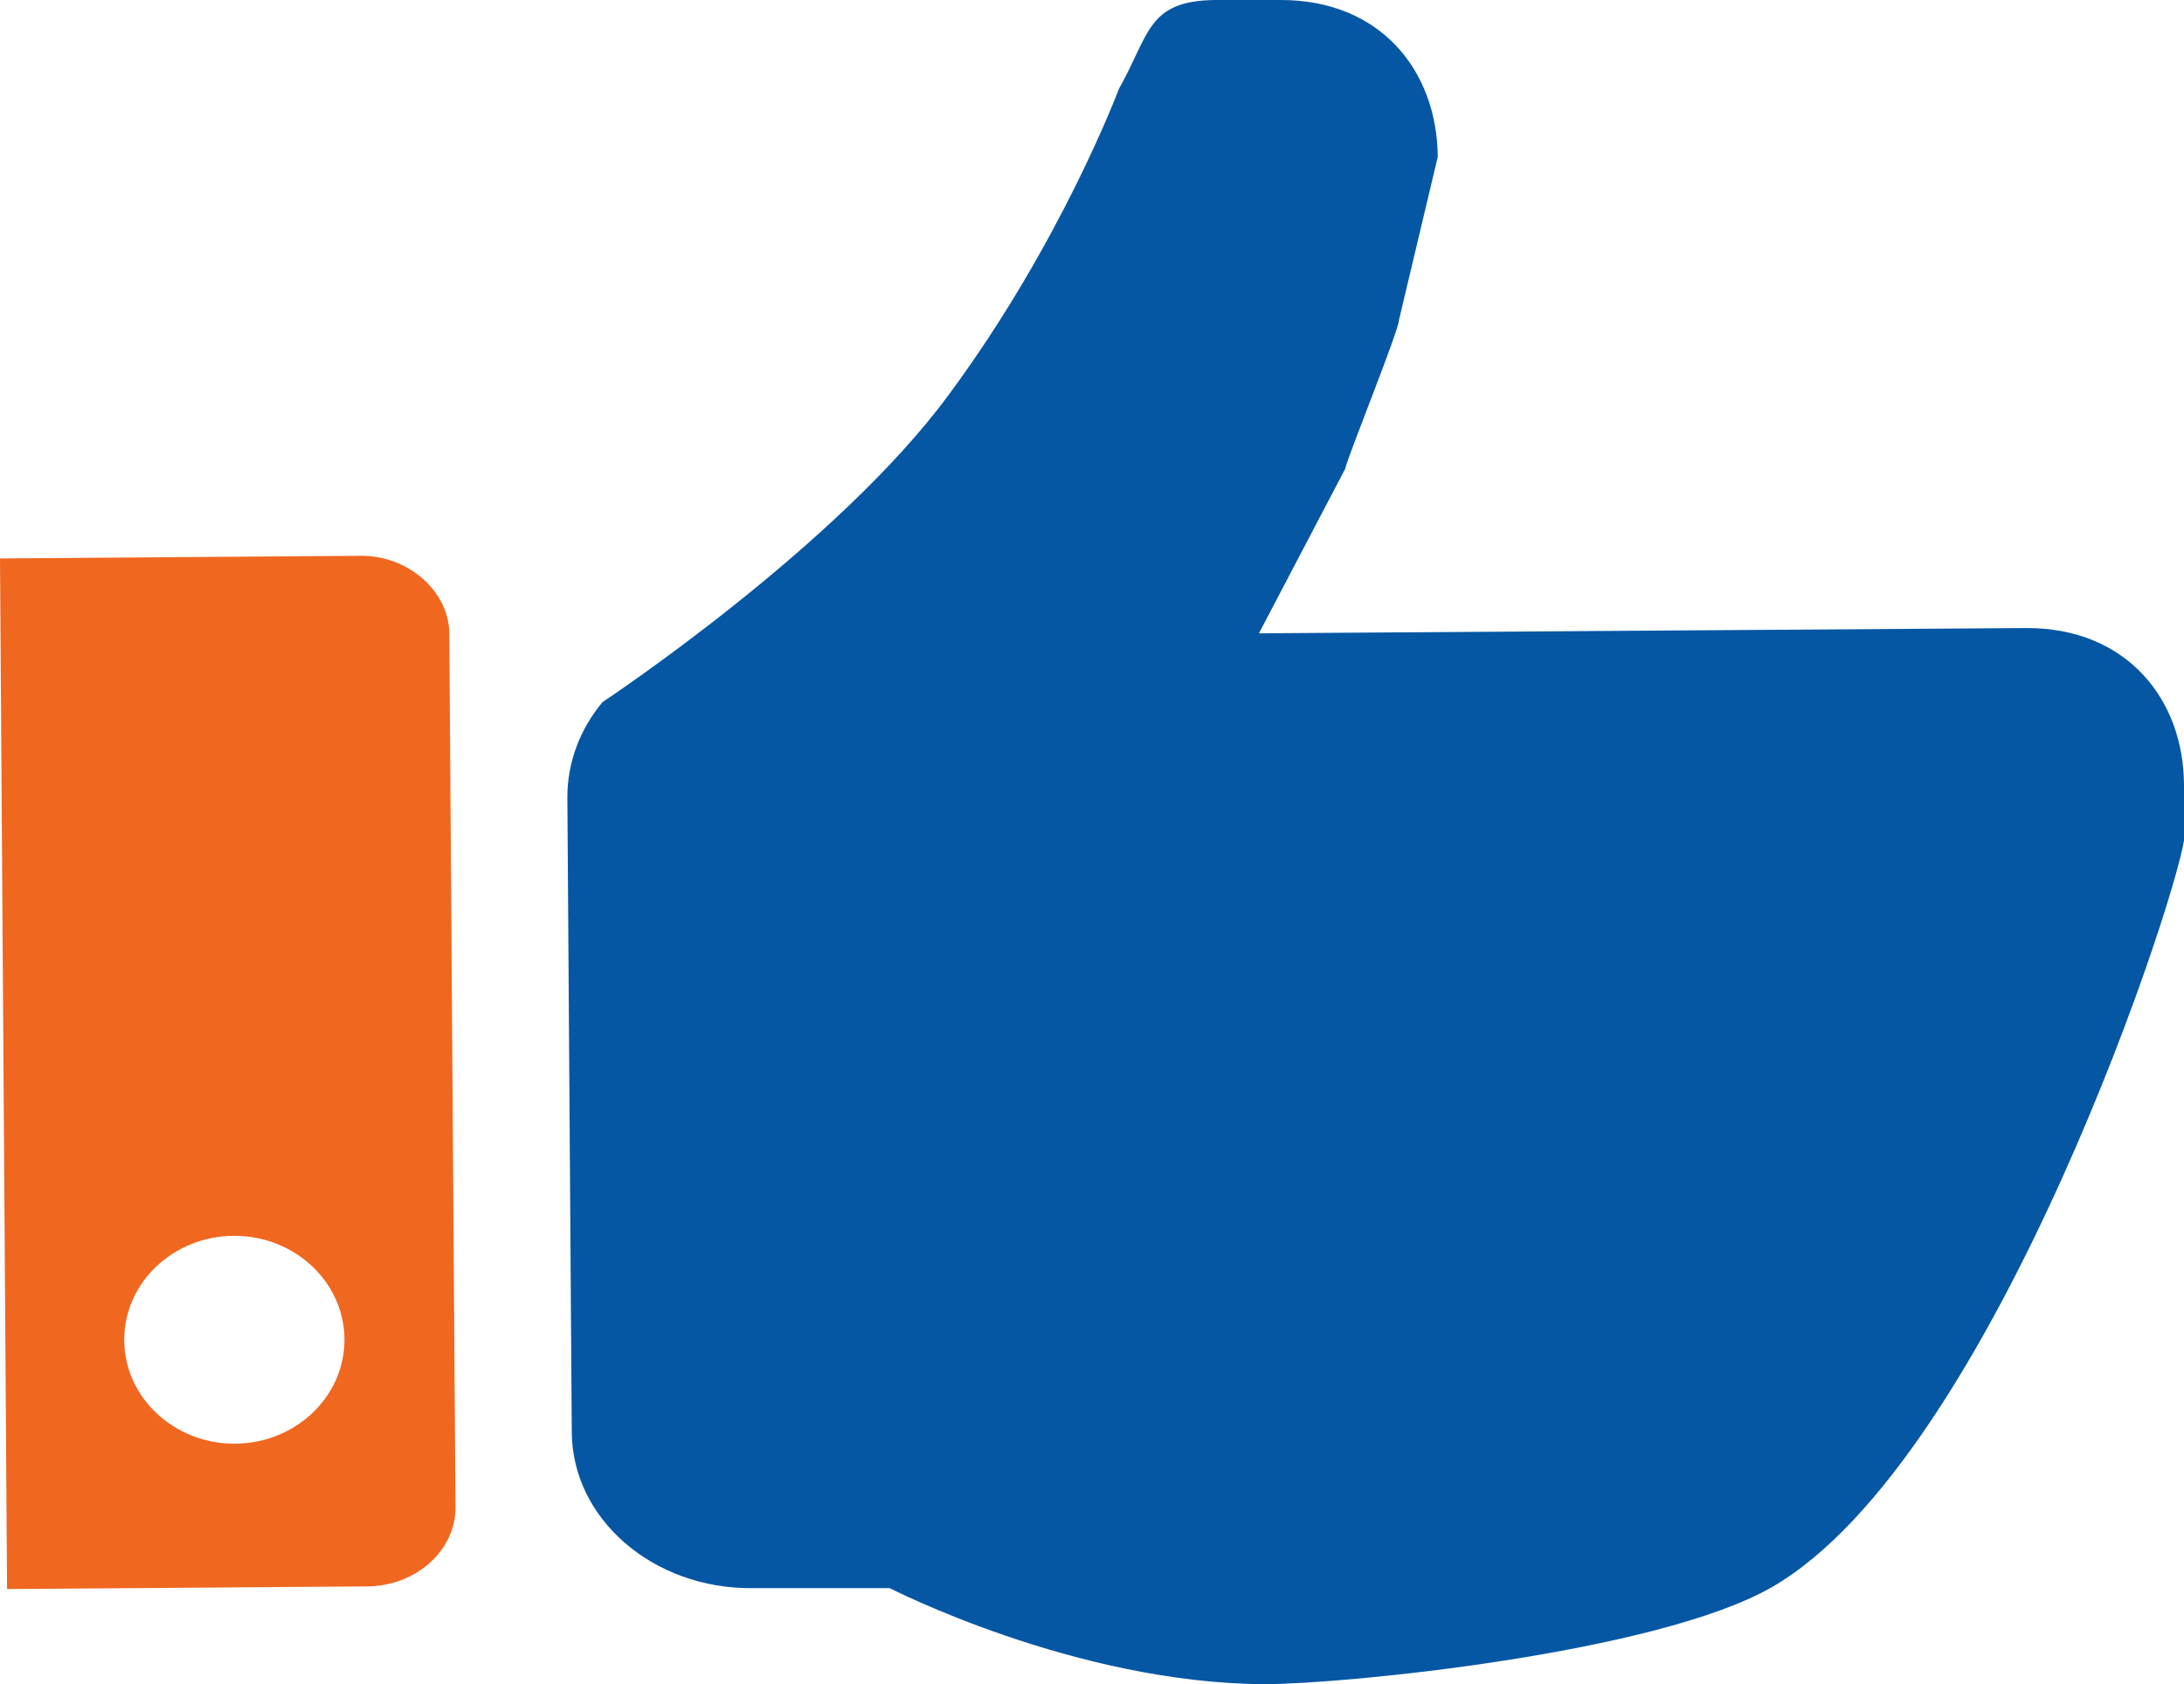
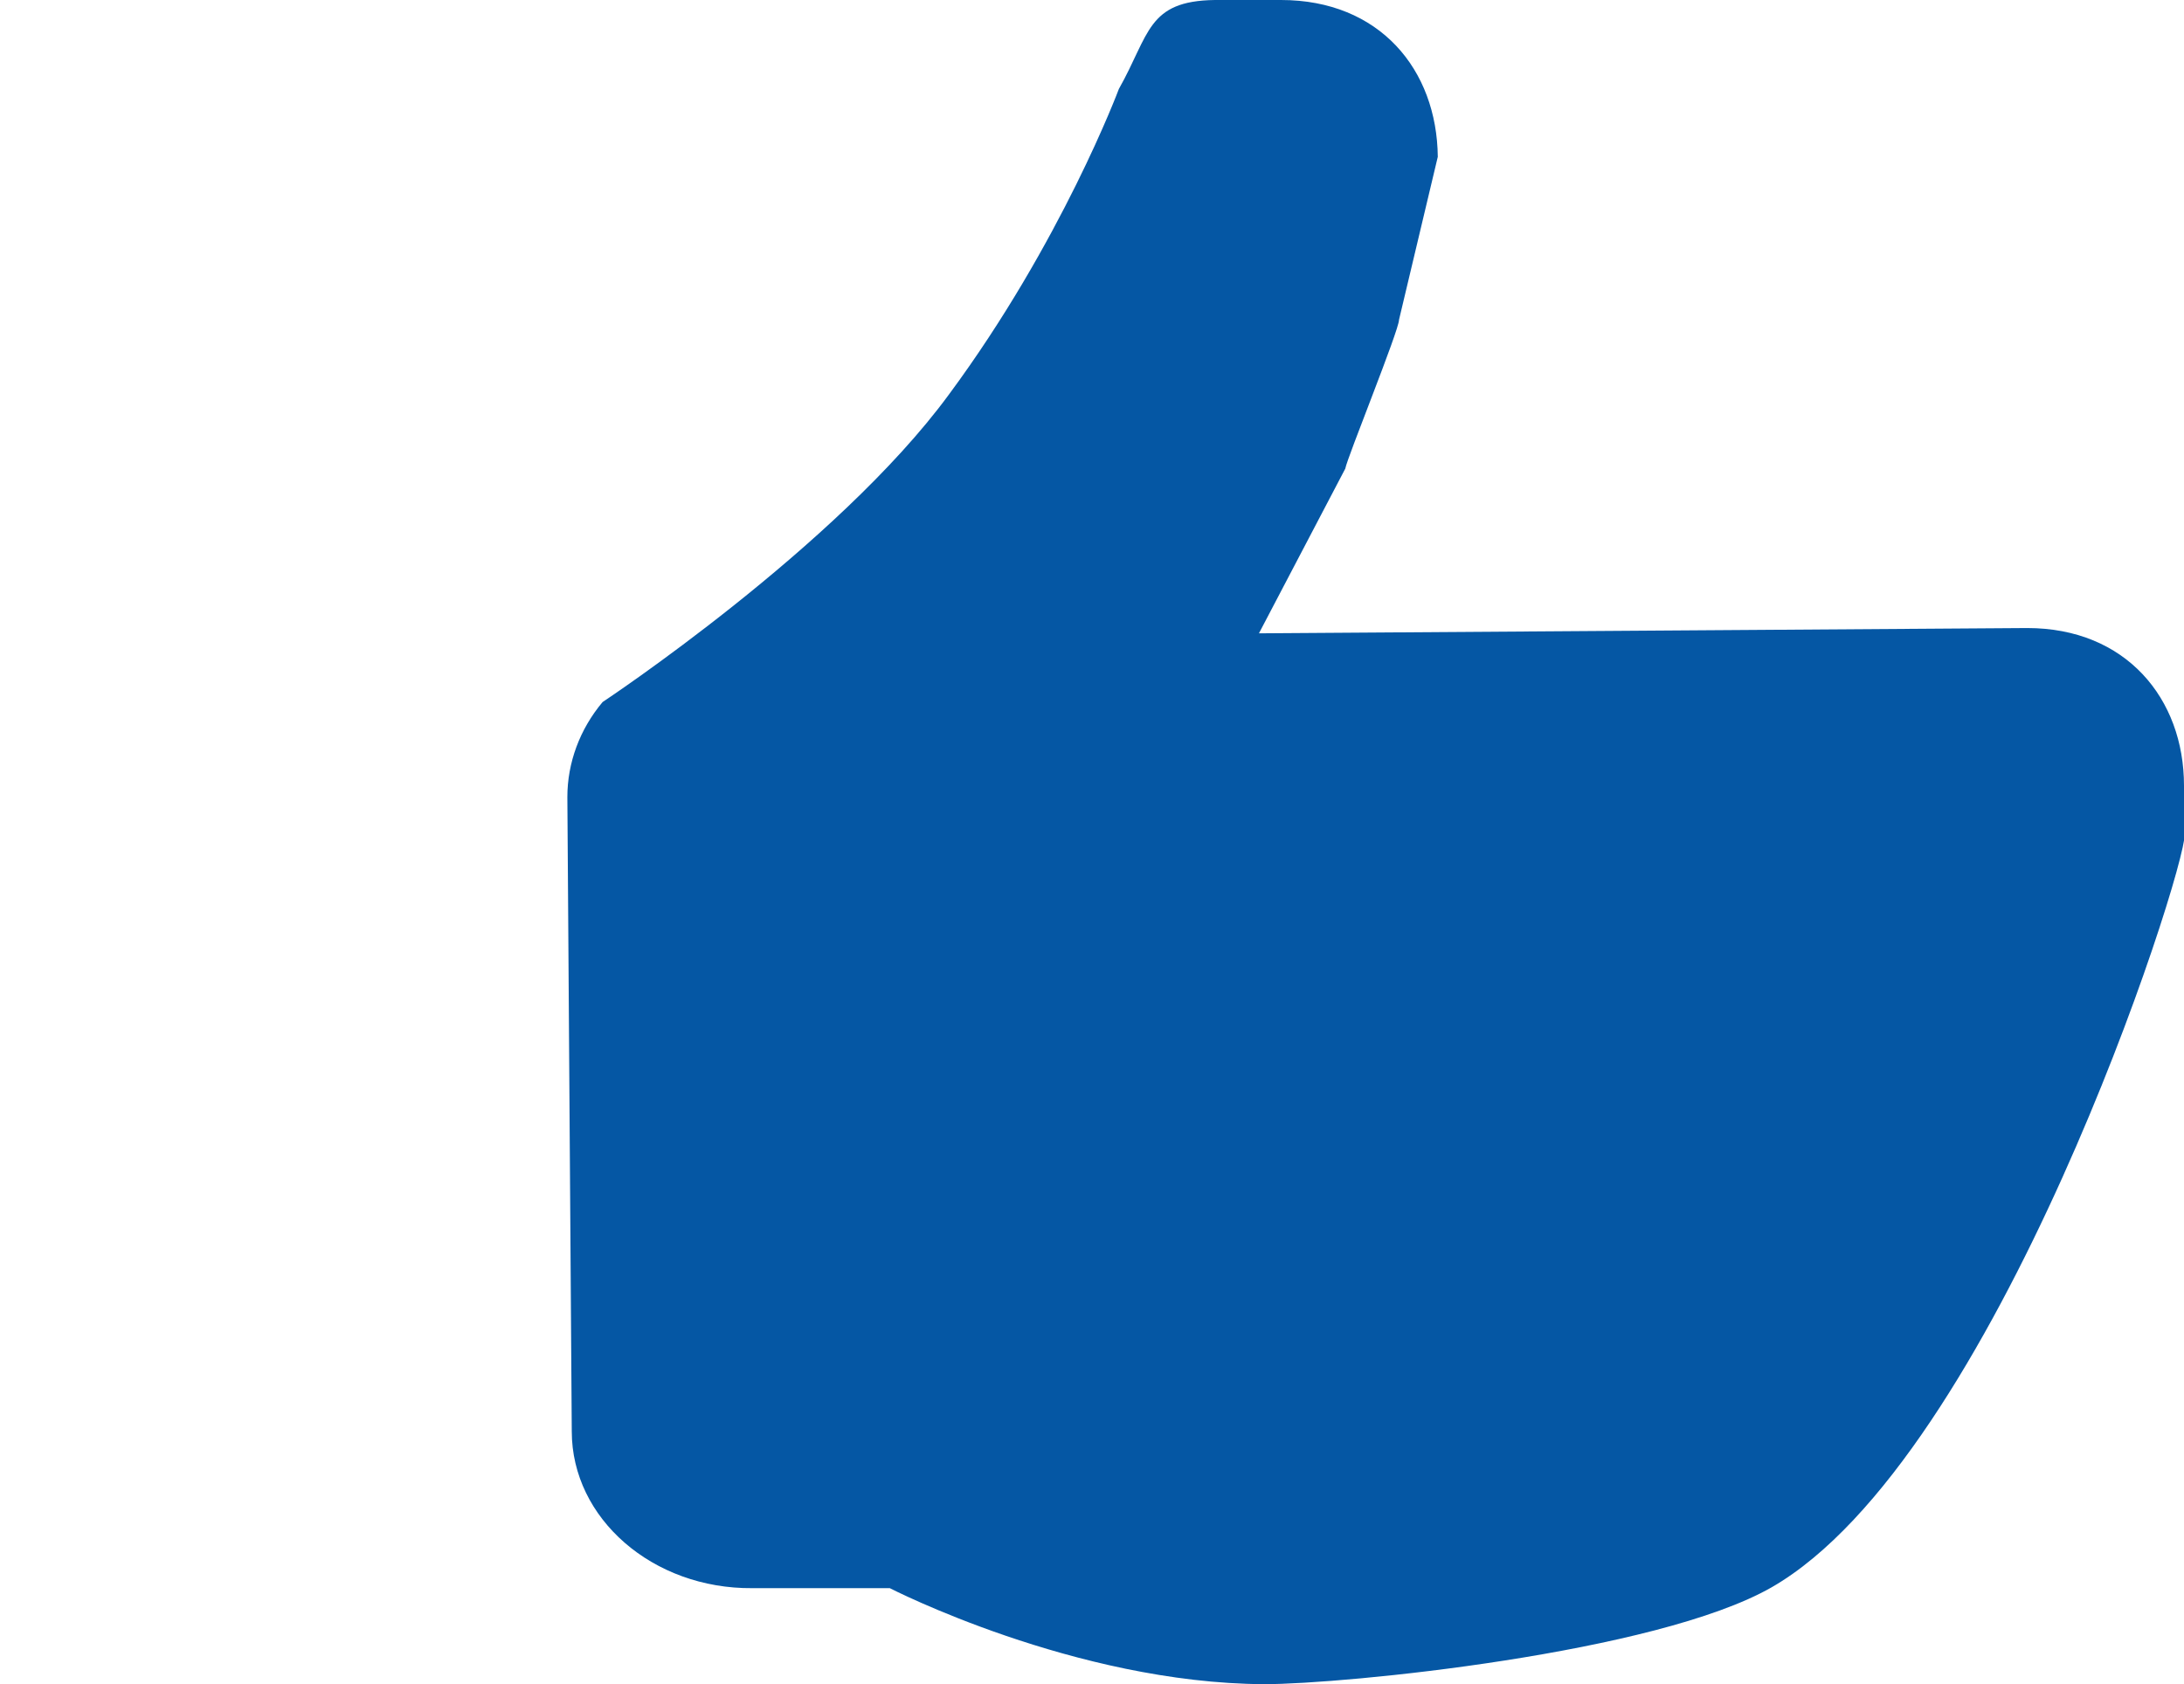
<svg xmlns="http://www.w3.org/2000/svg" id="Ebene_2" data-name="Ebene 2" viewBox="0 0 24.79 19.12">
  <defs>
    <style>
      .cls-1 {
        fill: #f0671f;
      }

      .cls-2 {
        fill: #0557a4;
      }
    </style>
  </defs>
  <g id="Ebene_1-2" data-name="Ebene 1">
    <g>
-       <path class="cls-2" d="m24.79,8.92c0-.99-.66-1.79-1.78-1.79l-8.72.06.98-1.87c.02-.12.61-1.57.61-1.69l.44-1.85C16.31.79,15.66,0,14.54,0h-.75c-.77.01-.74.39-1.09,1.01,0,0-.65,1.74-1.93,3.47-1.27,1.73-3.93,3.49-3.93,3.49-.26.31-.4.69-.4,1.08l.05,7.2c0,.99.92,1.79,2.05,1.78h1.56s2.1,1.08,4.25,1.09c.91,0,4.45-.35,5.76-1.1,2.54-1.46,4.69-8.08,4.69-8.56v-.54Z" />
-       <path class="cls-1" d="m5.1,7.2c0-.49-.47-.9-1.02-.89l-4.08.03.08,11.7,4.08-.03c.56,0,1.02-.41,1.01-.91l-.07-9.9Zm-2.44,9.19c-.69,0-1.25-.53-1.25-1.18s.56-1.18,1.25-1.18,1.25.53,1.25,1.18-.56,1.18-1.25,1.18Z" />
+       <path class="cls-2" d="m24.79,8.92c0-.99-.66-1.79-1.78-1.79l-8.72.06.98-1.87c.02-.12.61-1.57.61-1.69l.44-1.85C16.31.79,15.66,0,14.54,0h-.75c-.77.01-.74.39-1.09,1.01,0,0-.65,1.74-1.93,3.47-1.27,1.73-3.93,3.49-3.93,3.49-.26.31-.4.69-.4,1.08l.05,7.2c0,.99.92,1.79,2.05,1.78h1.56s2.1,1.08,4.25,1.09c.91,0,4.45-.35,5.76-1.1,2.54-1.46,4.69-8.08,4.69-8.56Z" />
    </g>
  </g>
</svg>